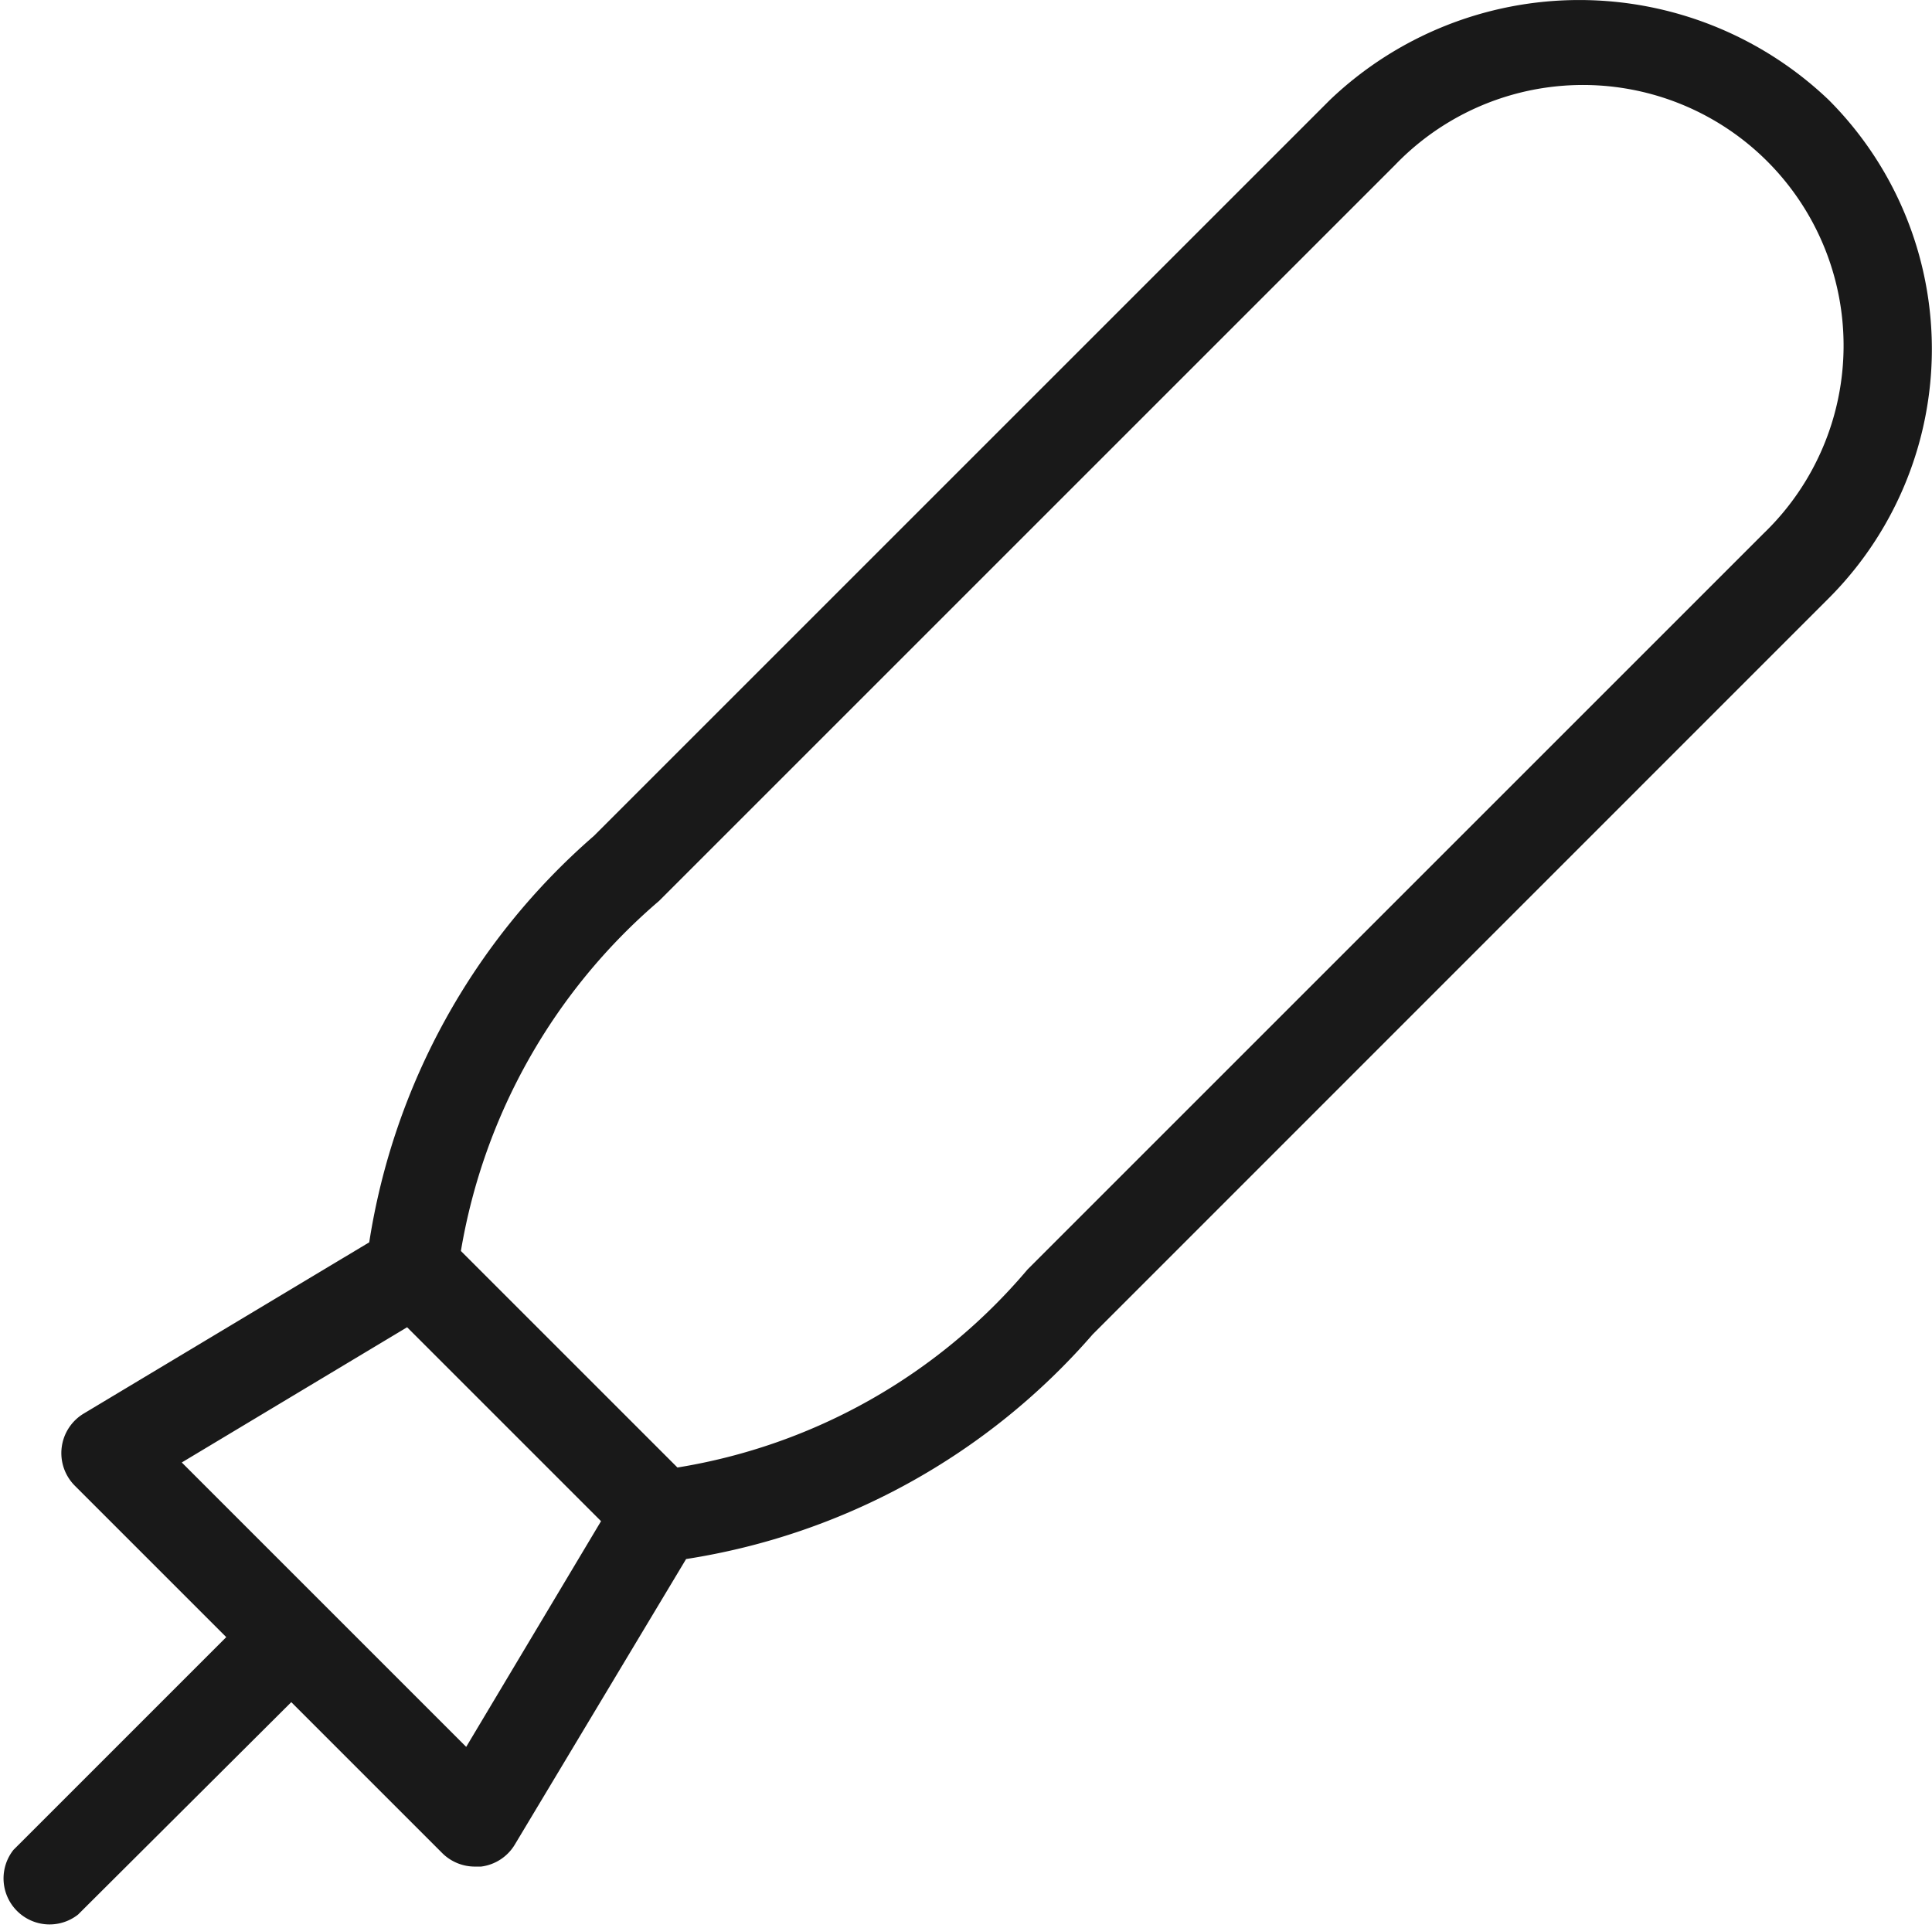
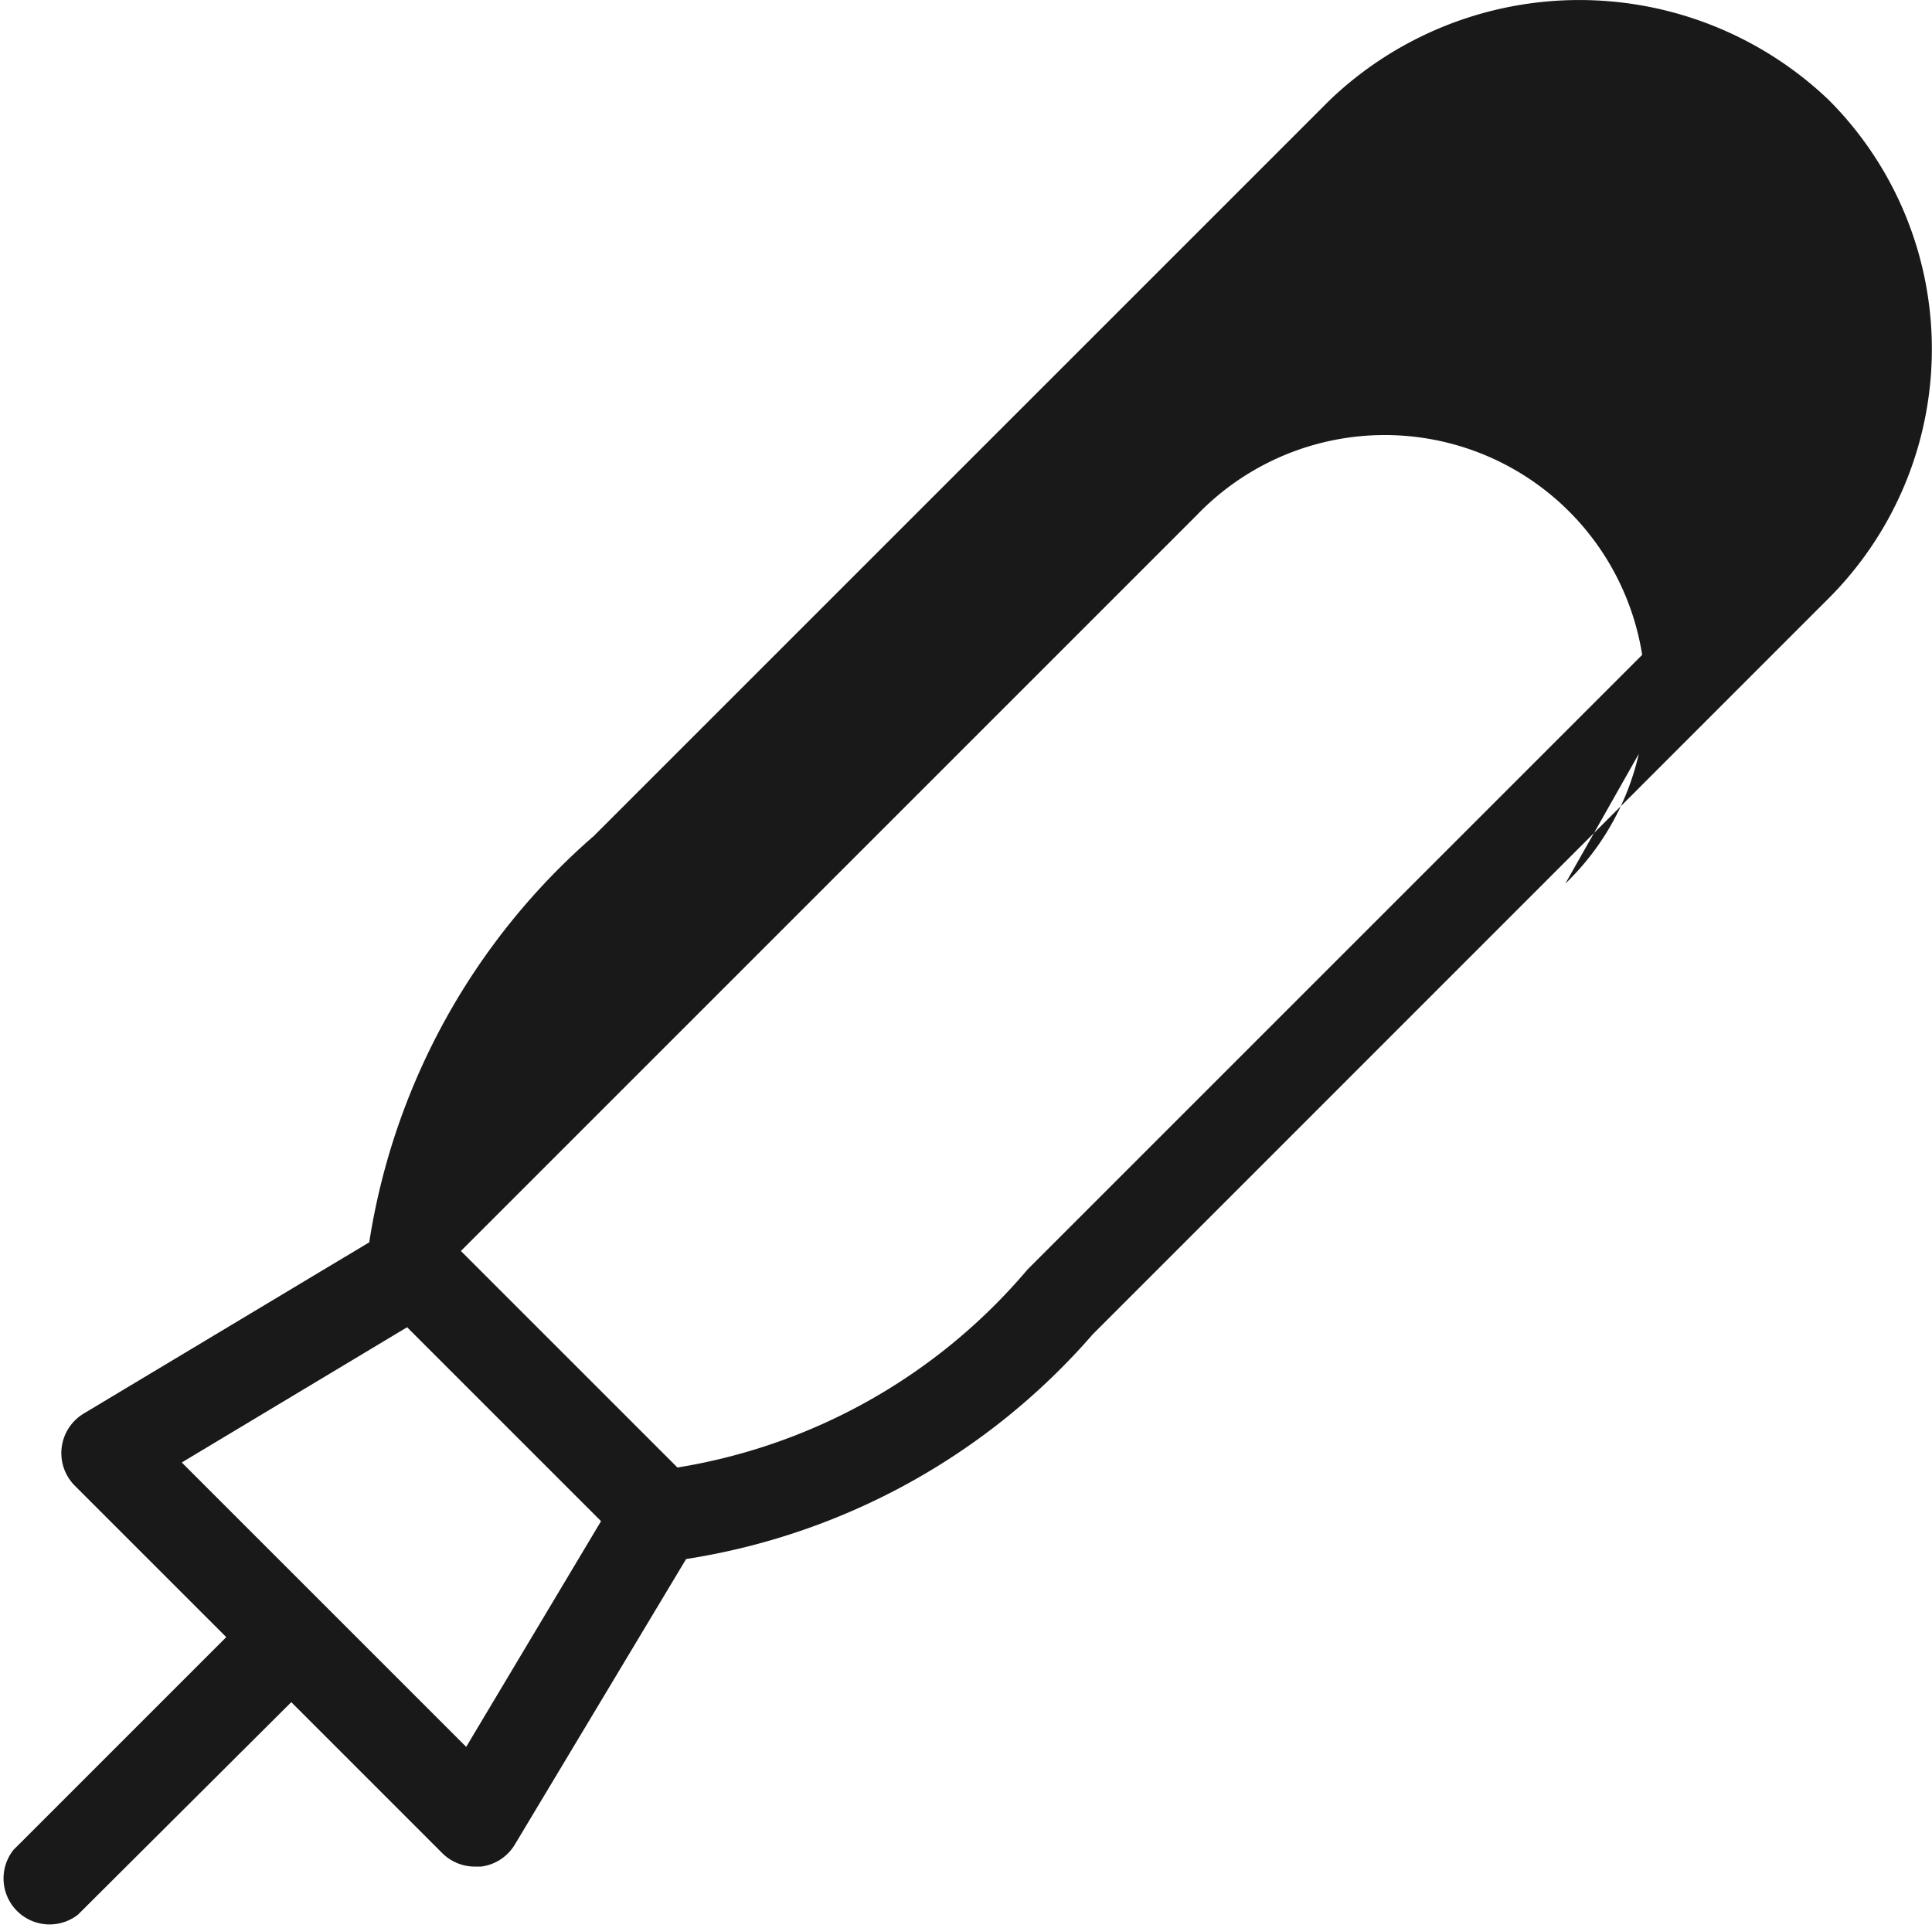
<svg xmlns="http://www.w3.org/2000/svg" viewBox="0 0 14.944 14.917" height="14.917" width="14.944">
  <g transform="translate(-0.125 -0.153)" id="icon-5">
-     <path fill="#191919" d="M14.27.926a2.794,2.794,0,0,0-3.858,0L4.719,6.619A5.228,5.228,0,0,0,2.981,9.763L.772,11.088a.357.357,0,0,0-.069.557l1.172,1.172L.229,14.463a.356.356,0,0,0,.5.5L2.378,13.32,3.55,14.492a.358.358,0,0,0,.252.1l.044,0a.356.356,0,0,0,.261-.17l1.325-2.209a5.229,5.229,0,0,0,3.145-1.738l5.692-5.693a2.727,2.727,0,0,0,0-3.857ZM3.731,13.666l-1.1-1.1h0l-1.1-1.1,1.743-1.046,1.5,1.5ZM13.766,4.28,8.073,9.973a4.484,4.484,0,0,1-2.708,1.532L3.69,9.83A4.558,4.558,0,0,1,5.223,7.122l5.693-5.693a2.016,2.016,0,1,1,2.85,2.851Z" data-name="Path 36837" id="Path_36837" />
+     <path fill="#191919" d="M14.27.926a2.794,2.794,0,0,0-3.858,0L4.719,6.619A5.228,5.228,0,0,0,2.981,9.763L.772,11.088a.357.357,0,0,0-.069.557l1.172,1.172L.229,14.463a.356.356,0,0,0,.5.5L2.378,13.32,3.55,14.492a.358.358,0,0,0,.252.1l.044,0a.356.356,0,0,0,.261-.17l1.325-2.209a5.229,5.229,0,0,0,3.145-1.738l5.692-5.693a2.727,2.727,0,0,0,0-3.857ZM3.731,13.666l-1.1-1.1h0l-1.1-1.1,1.743-1.046,1.5,1.5ZM13.766,4.28,8.073,9.973a4.484,4.484,0,0,1-2.708,1.532L3.69,9.83l5.693-5.693a2.016,2.016,0,1,1,2.85,2.851Z" data-name="Path 36837" id="Path_36837" />
  </g>
</svg>